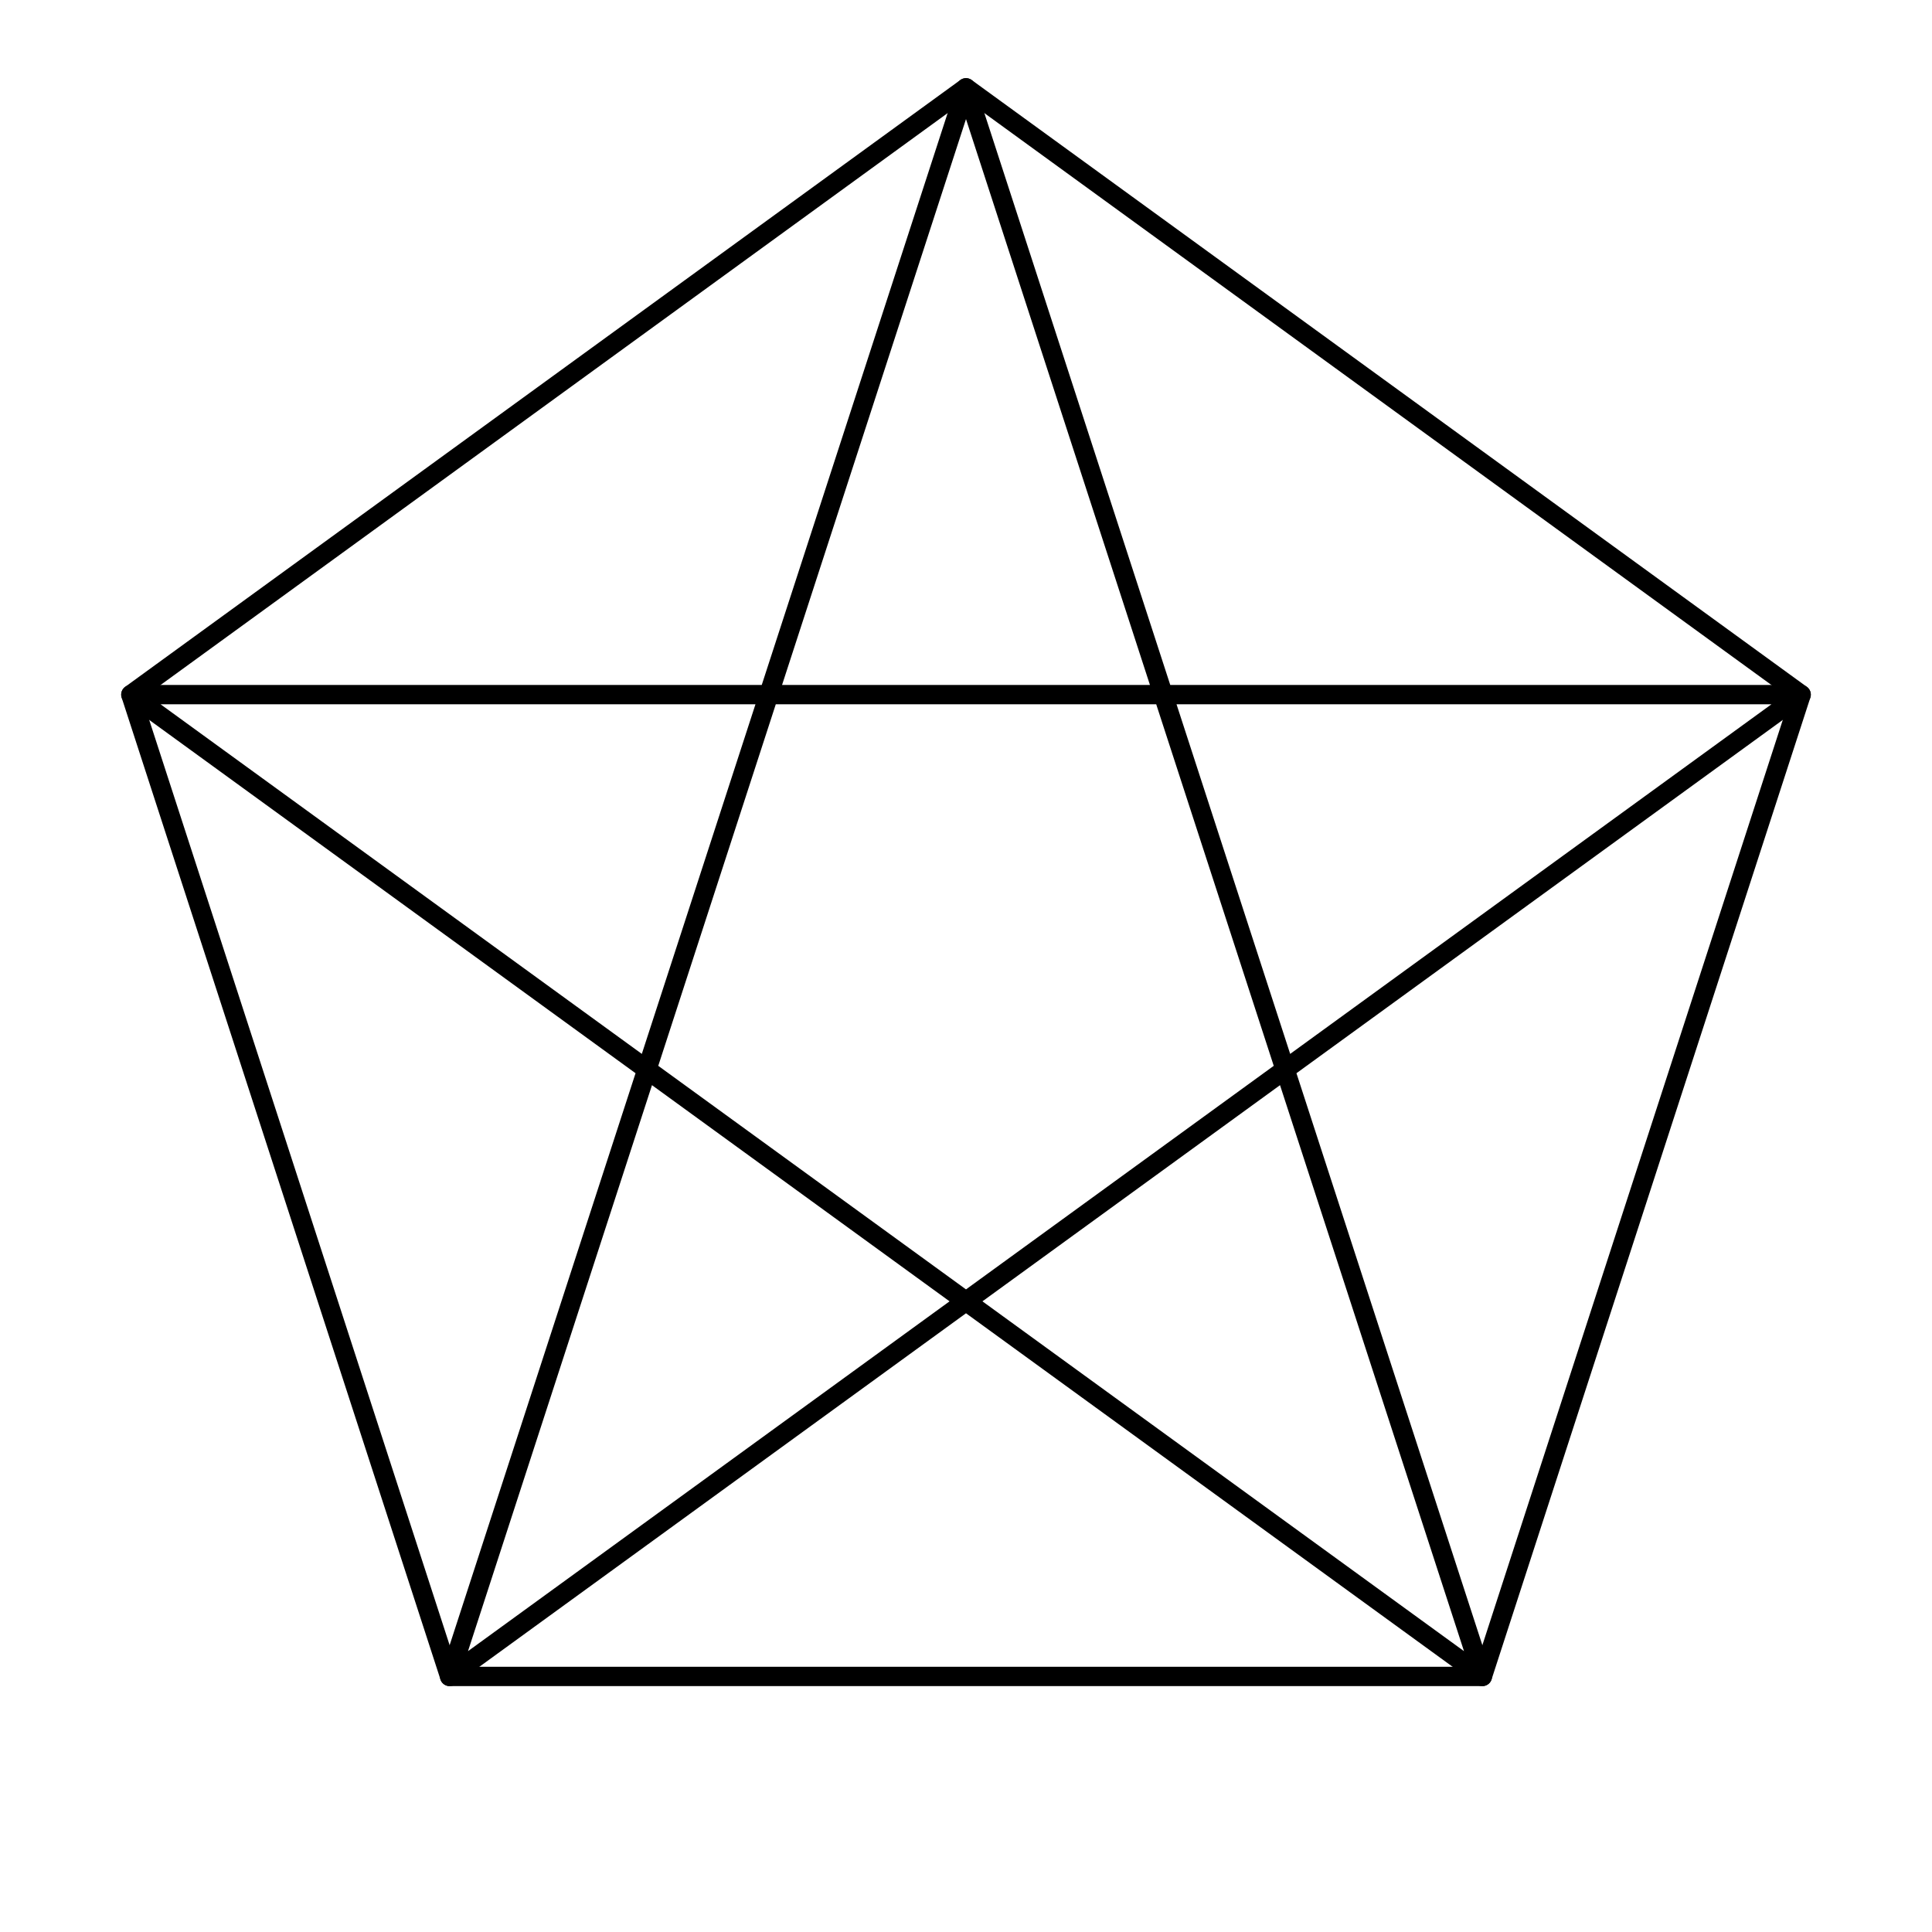
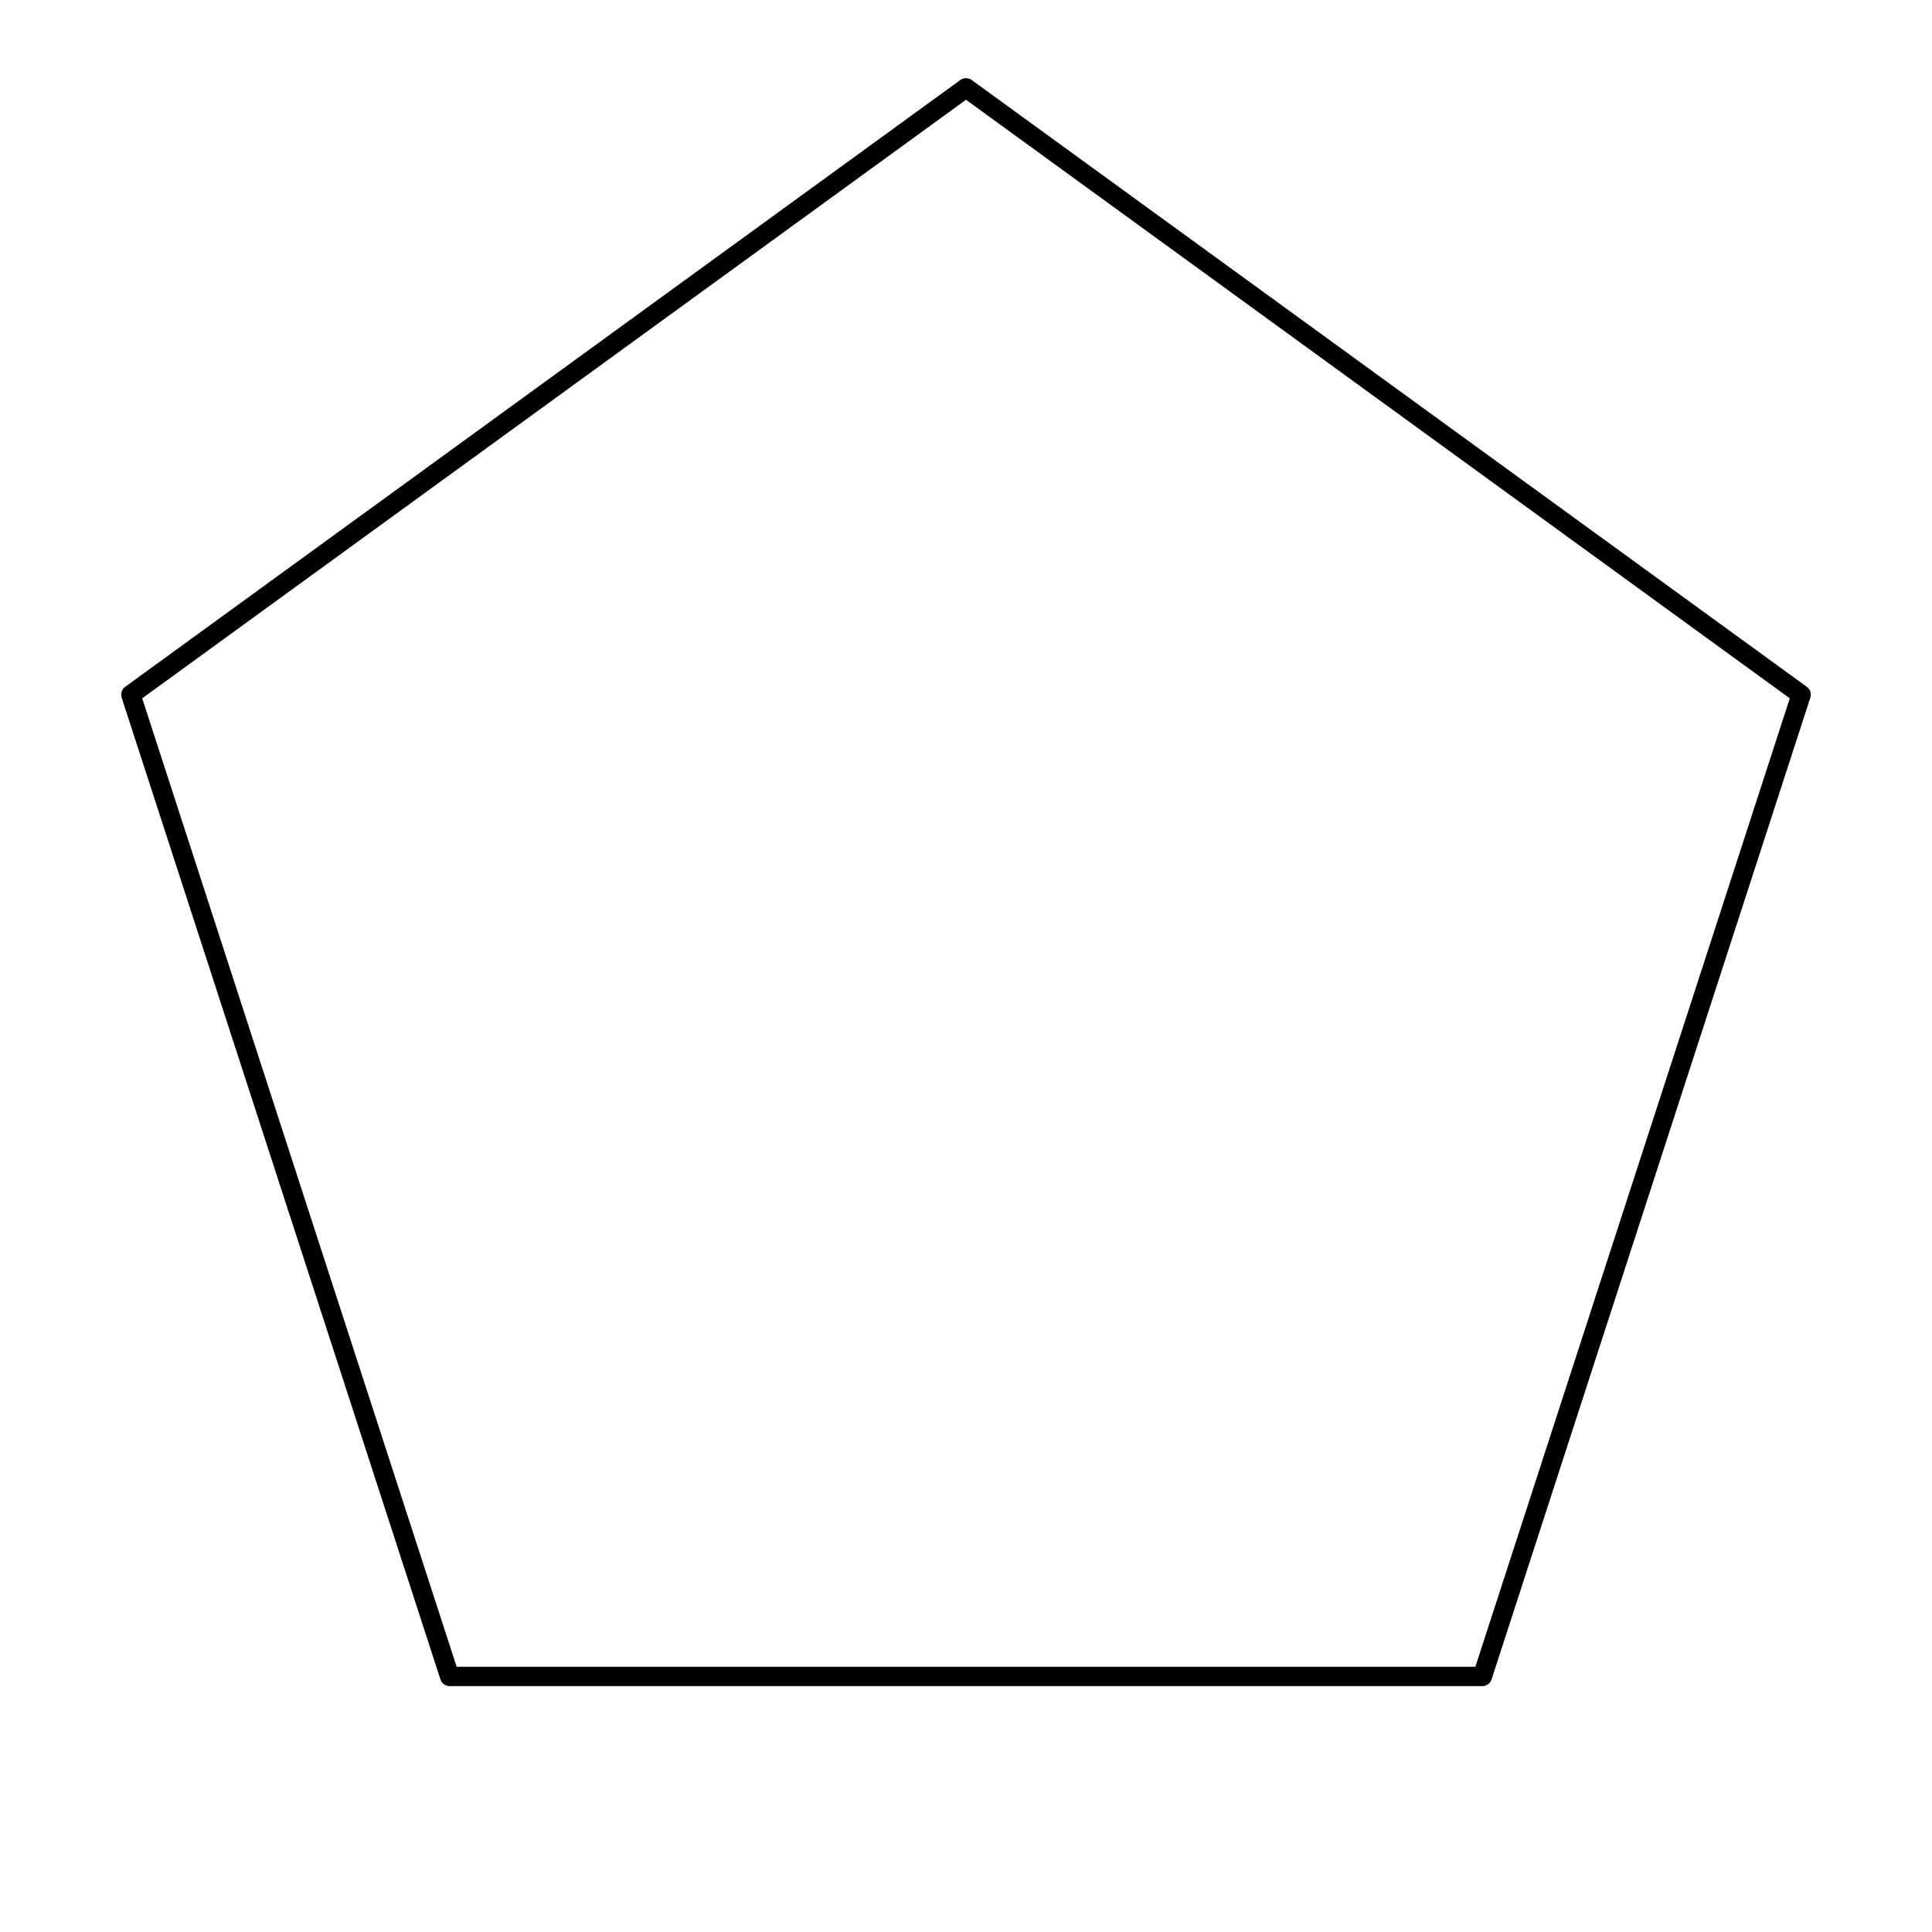
<svg xmlns="http://www.w3.org/2000/svg" width="300px" height="300px" viewBox="-1.1 -1.1 2.2 2.2" preserveAspectRatio="xMidYMid meet">
  <g transform="scale(1, -1)" style="fill:none; stroke:black; stroke-width:0.022; stroke-linejoin:round;">
    <polygon points="0,1.0 -0.951,0.309 -0.588,-0.809 0.588,-0.809 0.951,0.309" />
-     <polygon points="0,1.0 -0.588,-0.809 0.951,0.309 -0.951,0.309 0.588,-0.809" />
  </g>
</svg>